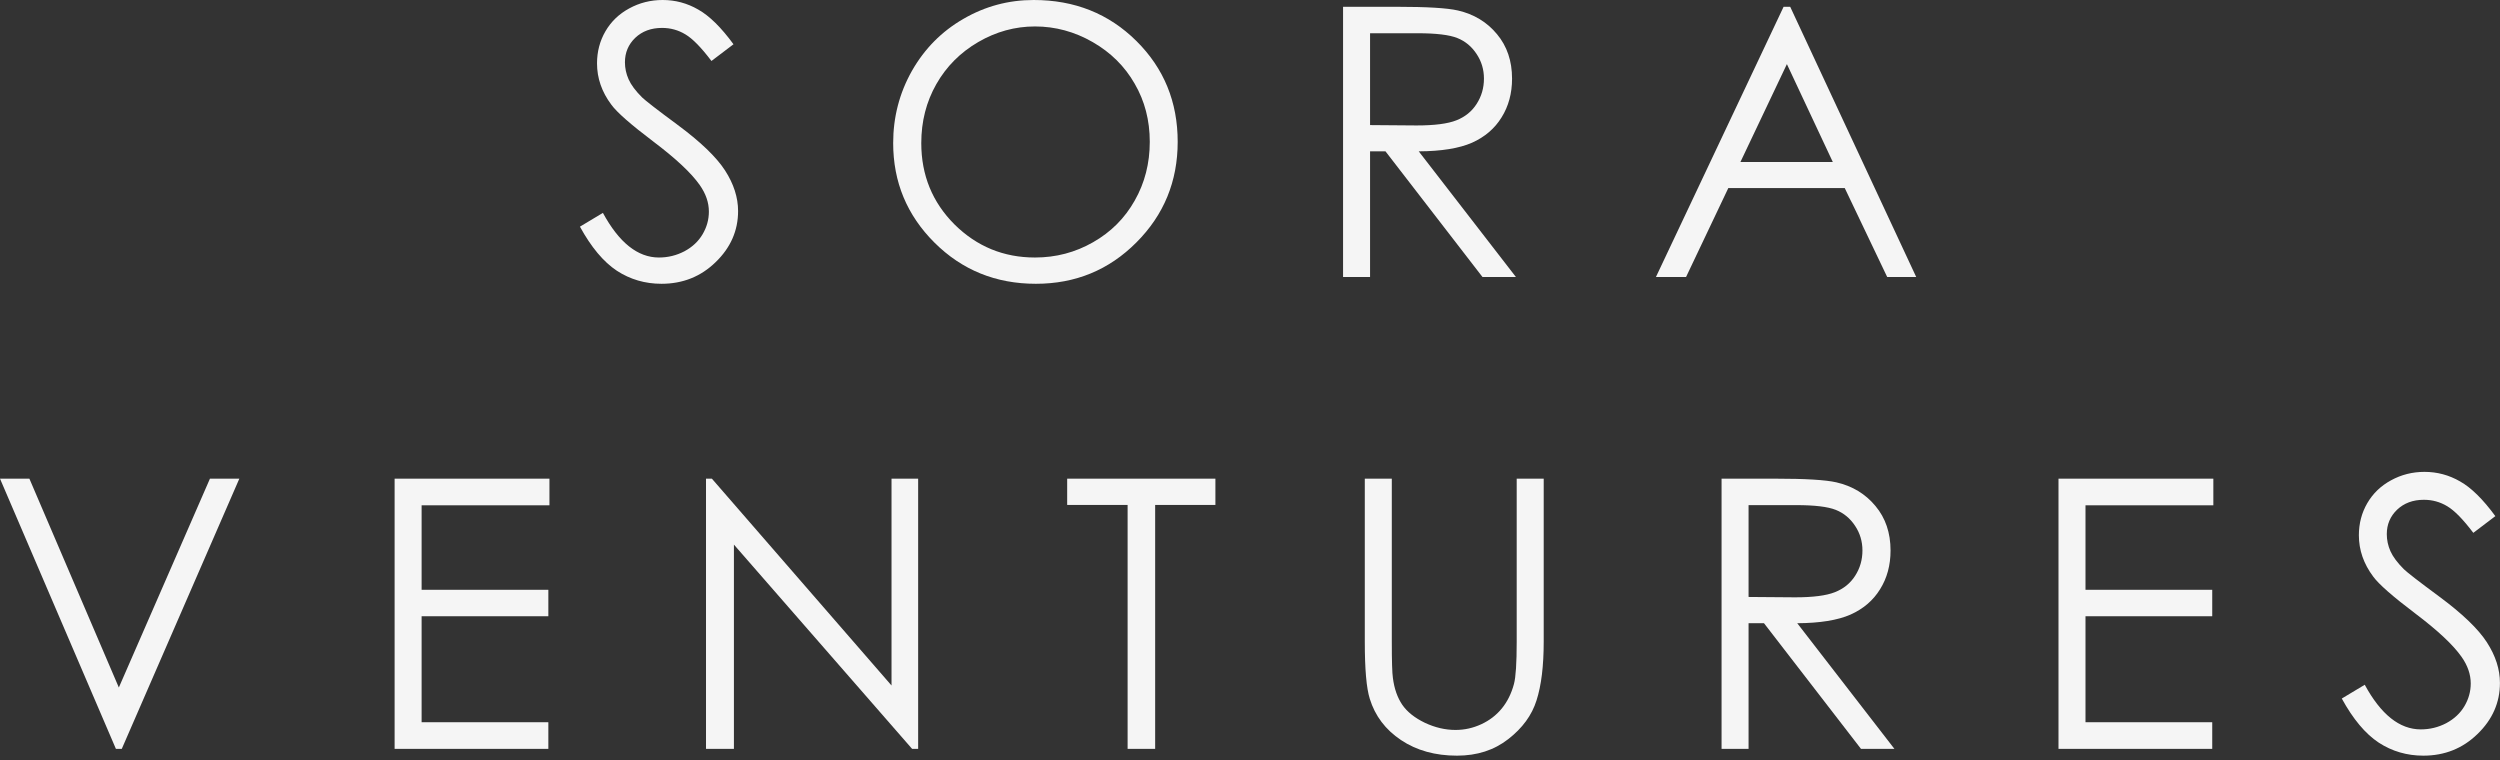
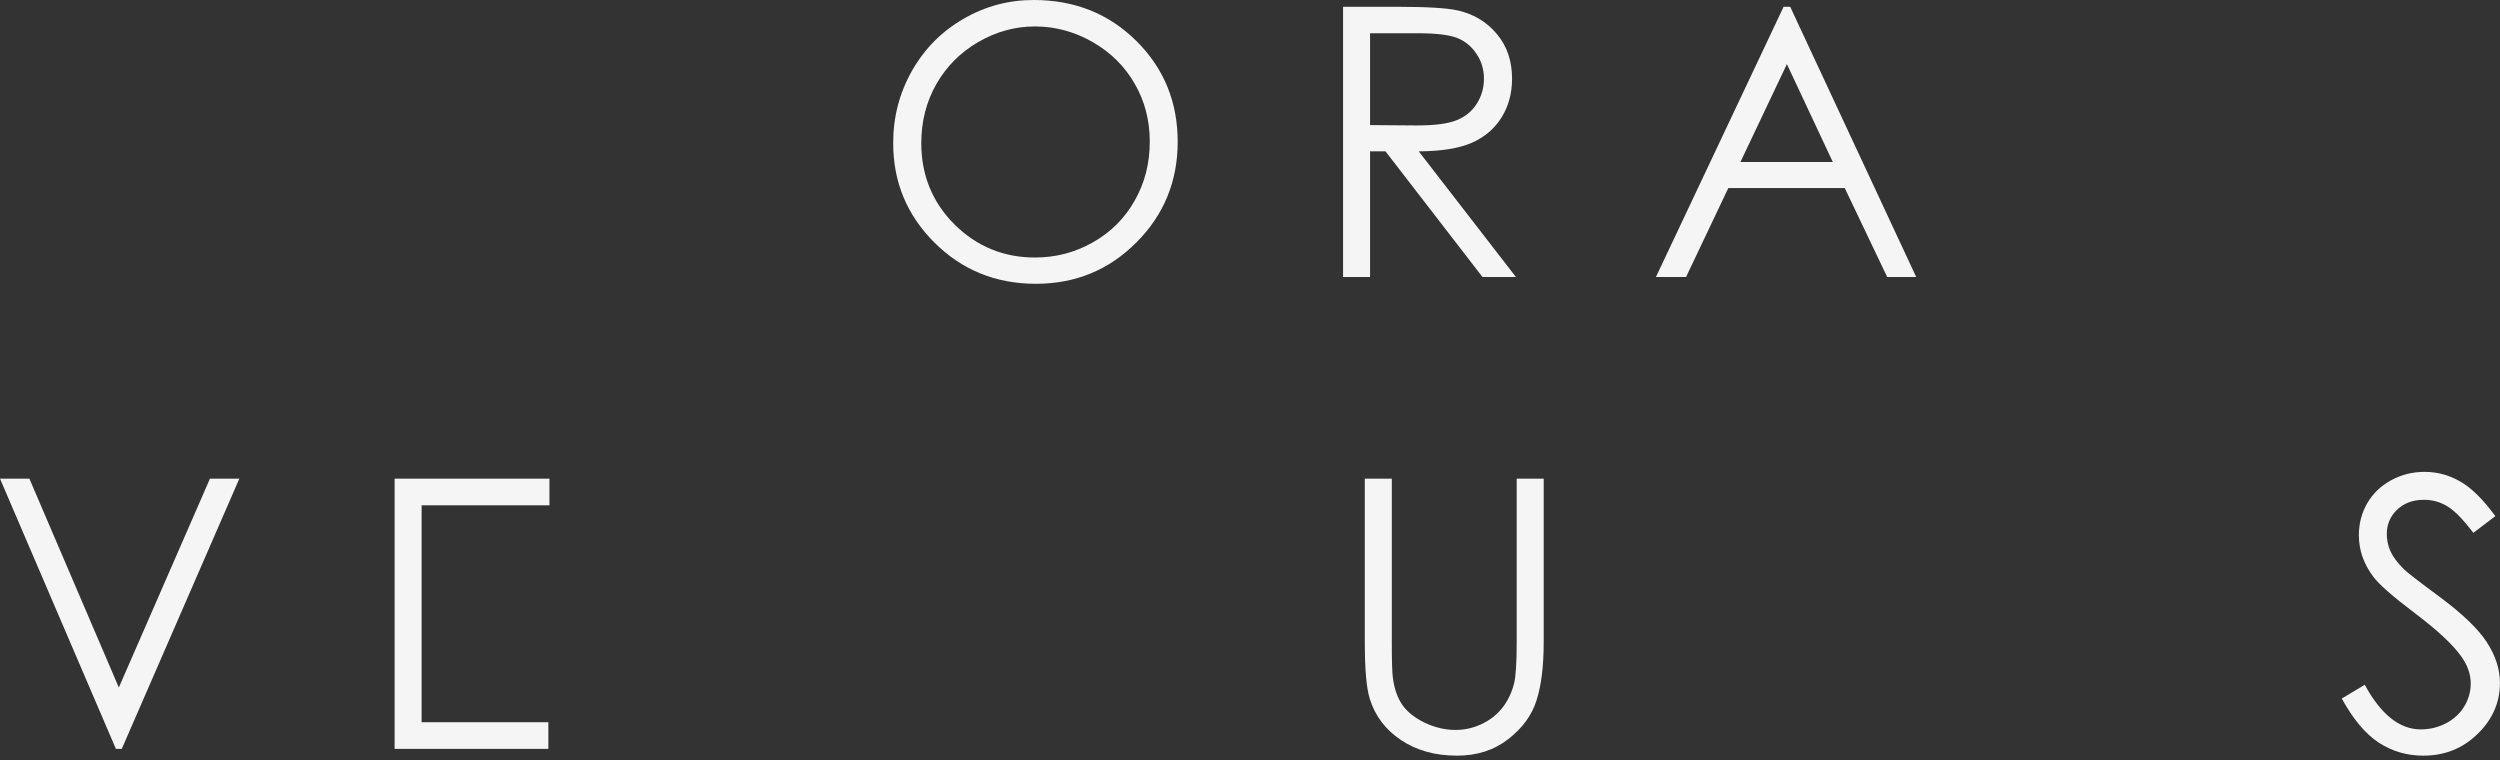
<svg xmlns="http://www.w3.org/2000/svg" width="319" height="97" viewBox="0 0 319 97" fill="none">
  <rect x="0" y="0" width="319" height="97" fill="#333333" stroke="none" />
  <path d="M228.43 0.867L244.508 35.344H240.805L235.391 24H220.531L215.141 35.344H211.297L227.586 0.867H228.43ZM228.008 8.18L222.078 20.672H233.867L228.008 8.18Z" fill="#F5F5F5" />
  <path d="M171.375 0.867H178.242C182.07 0.867 184.664 1.023 186.023 1.336C188.07 1.805 189.734 2.812 191.016 4.359C192.297 5.891 192.938 7.781 192.938 10.031C192.938 11.906 192.492 13.555 191.602 14.977C190.727 16.398 189.469 17.477 187.828 18.211C186.188 18.93 183.922 19.297 181.031 19.312L193.43 35.344H189.164L176.789 19.312H174.82V35.344H171.375V0.867ZM174.82 4.242V15.961L180.75 16.008C183.047 16.008 184.742 15.789 185.836 15.352C186.945 14.914 187.805 14.219 188.414 13.266C189.039 12.297 189.352 11.219 189.352 10.031C189.352 8.875 189.039 7.828 188.414 6.891C187.789 5.938 186.969 5.258 185.953 4.852C184.938 4.445 183.25 4.242 180.891 4.242H174.82Z" fill="#F5F5F5" />
  <path d="M131.898 0C137.117 0 141.484 1.742 145 5.227C148.516 8.711 150.273 13 150.273 18.094C150.273 23.141 148.516 27.422 145 30.938C141.5 34.453 137.227 36.211 132.18 36.211C127.07 36.211 122.758 34.461 119.242 30.961C115.727 27.461 113.969 23.227 113.969 18.258C113.969 14.945 114.766 11.875 116.359 9.047C117.969 6.219 120.156 4.008 122.922 2.414C125.688 0.805 128.68 0 131.898 0ZM132.062 3.375C129.516 3.375 127.102 4.039 124.82 5.367C122.539 6.695 120.758 8.484 119.477 10.734C118.195 12.984 117.555 15.492 117.555 18.258C117.555 22.352 118.969 25.812 121.797 28.641C124.641 31.453 128.062 32.859 132.062 32.859C134.734 32.859 137.203 32.211 139.469 30.914C141.75 29.617 143.523 27.844 144.789 25.594C146.07 23.344 146.711 20.844 146.711 18.094C146.711 15.359 146.07 12.891 144.789 10.688C143.523 8.469 141.734 6.695 139.422 5.367C137.109 4.039 134.656 3.375 132.062 3.375Z" fill="#F5F5F5" />
-   <path d="M74 28.922L76.93 27.164C78.992 30.961 81.375 32.859 84.078 32.859C85.234 32.859 86.32 32.594 87.336 32.062C88.352 31.516 89.125 30.789 89.656 29.883C90.188 28.977 90.453 28.016 90.453 27C90.453 25.844 90.062 24.711 89.281 23.602C88.203 22.07 86.234 20.227 83.375 18.07C80.5 15.898 78.711 14.328 78.008 13.359C76.789 11.734 76.18 9.977 76.18 8.086C76.18 6.586 76.539 5.219 77.258 3.984C77.977 2.75 78.984 1.781 80.281 1.078C81.594 0.359 83.016 0 84.547 0C86.172 0 87.688 0.406 89.094 1.219C90.516 2.016 92.016 3.492 93.594 5.648L90.781 7.781C89.484 6.062 88.375 4.93 87.453 4.383C86.547 3.836 85.555 3.562 84.477 3.562C83.086 3.562 81.945 3.984 81.055 4.828C80.18 5.672 79.742 6.711 79.742 7.945C79.742 8.695 79.898 9.422 80.211 10.125C80.523 10.828 81.094 11.594 81.922 12.422C82.375 12.859 83.859 14.008 86.375 15.867C89.359 18.07 91.406 20.031 92.516 21.75C93.625 23.469 94.18 25.195 94.18 26.93C94.18 29.43 93.227 31.602 91.32 33.445C89.43 35.289 87.125 36.211 84.406 36.211C82.312 36.211 80.414 35.656 78.711 34.547C77.008 33.422 75.438 31.547 74 28.922Z" fill="#F5F5F5" />
  <path d="M298.812 89.133L301.742 87.375C303.805 91.172 306.188 93.07 308.891 93.07C310.047 93.07 311.133 92.805 312.148 92.273C313.164 91.727 313.938 91 314.469 90.094C315 89.188 315.266 88.227 315.266 87.211C315.266 86.055 314.875 84.922 314.094 83.812C313.016 82.281 311.047 80.438 308.188 78.281C305.312 76.109 303.523 74.539 302.82 73.57C301.602 71.945 300.992 70.188 300.992 68.297C300.992 66.797 301.352 65.43 302.07 64.195C302.789 62.961 303.797 61.992 305.094 61.289C306.406 60.57 307.828 60.211 309.359 60.211C310.984 60.211 312.5 60.617 313.906 61.43C315.328 62.227 316.828 63.703 318.406 65.859L315.594 67.992C314.297 66.273 313.188 65.141 312.266 64.594C311.359 64.047 310.367 63.773 309.289 63.773C307.898 63.773 306.758 64.195 305.867 65.039C304.992 65.883 304.555 66.922 304.555 68.156C304.555 68.906 304.711 69.633 305.023 70.336C305.336 71.039 305.906 71.805 306.734 72.633C307.188 73.07 308.672 74.219 311.188 76.078C314.172 78.281 316.219 80.242 317.328 81.961C318.438 83.68 318.992 85.406 318.992 87.141C318.992 89.641 318.039 91.812 316.133 93.656C314.242 95.5 311.938 96.422 309.219 96.422C307.125 96.422 305.227 95.867 303.523 94.758C301.82 93.633 300.25 91.758 298.812 89.133Z" fill="#F5F5F5" />
-   <path d="M262.664 61.078H282.422V64.477H266.109V75.258H282.281V78.633H266.109V92.156H282.281V95.555H262.664V61.078Z" fill="#F5F5F5" />
-   <path d="M219.672 61.078H226.539C230.367 61.078 232.961 61.234 234.32 61.547C236.367 62.016 238.031 63.023 239.312 64.57C240.594 66.102 241.234 67.992 241.234 70.242C241.234 72.117 240.789 73.766 239.898 75.188C239.023 76.609 237.766 77.688 236.125 78.422C234.484 79.141 232.219 79.508 229.328 79.523L241.727 95.555H237.461L225.086 79.523H223.117V95.555H219.672V61.078ZM223.117 64.453V76.172L229.047 76.219C231.344 76.219 233.039 76 234.133 75.562C235.242 75.125 236.102 74.43 236.711 73.477C237.336 72.508 237.648 71.43 237.648 70.242C237.648 69.086 237.336 68.039 236.711 67.102C236.086 66.148 235.266 65.469 234.25 65.062C233.234 64.656 231.547 64.453 229.188 64.453H223.117Z" fill="#F5F5F5" />
  <path d="M174.148 61.078H177.594V81.891C177.594 84.359 177.641 85.898 177.734 86.508C177.906 87.867 178.305 89.008 178.93 89.93C179.555 90.836 180.516 91.602 181.812 92.227C183.109 92.836 184.414 93.141 185.727 93.141C186.867 93.141 187.961 92.898 189.008 92.414C190.055 91.93 190.93 91.258 191.633 90.398C192.336 89.539 192.852 88.5 193.18 87.281C193.414 86.406 193.531 84.609 193.531 81.891V61.078H196.977V81.891C196.977 84.969 196.672 87.461 196.062 89.367C195.469 91.258 194.266 92.906 192.453 94.312C190.656 95.719 188.477 96.422 185.914 96.422C183.133 96.422 180.75 95.758 178.766 94.43C176.781 93.102 175.453 91.344 174.781 89.156C174.359 87.812 174.148 85.391 174.148 81.891V61.078Z" fill="#F5F5F5" />
-   <path d="M136.172 64.43V61.078H155.086V64.43H147.398V95.555H143.883V64.43H136.172Z" fill="#F5F5F5" />
-   <path d="M90.086 95.555V61.078H90.836L113.758 87.469V61.078H117.156V95.555H116.383L93.648 69.492V95.555H90.086Z" fill="#F5F5F5" />
-   <path d="M50.352 61.078H70.109V64.477H53.797V75.258H69.969V78.633H53.797V92.156H69.969V95.555H50.352V61.078Z" fill="#F5F5F5" />
+   <path d="M50.352 61.078H70.109V64.477H53.797V75.258H69.969H53.797V92.156H69.969V95.555H50.352V61.078Z" fill="#F5F5F5" />
  <path d="M0 61.078H3.75L15.164 87.727L26.789 61.078H30.539L15.539 95.555H14.789L0 61.078Z" fill="#F5F5F5" />
</svg>